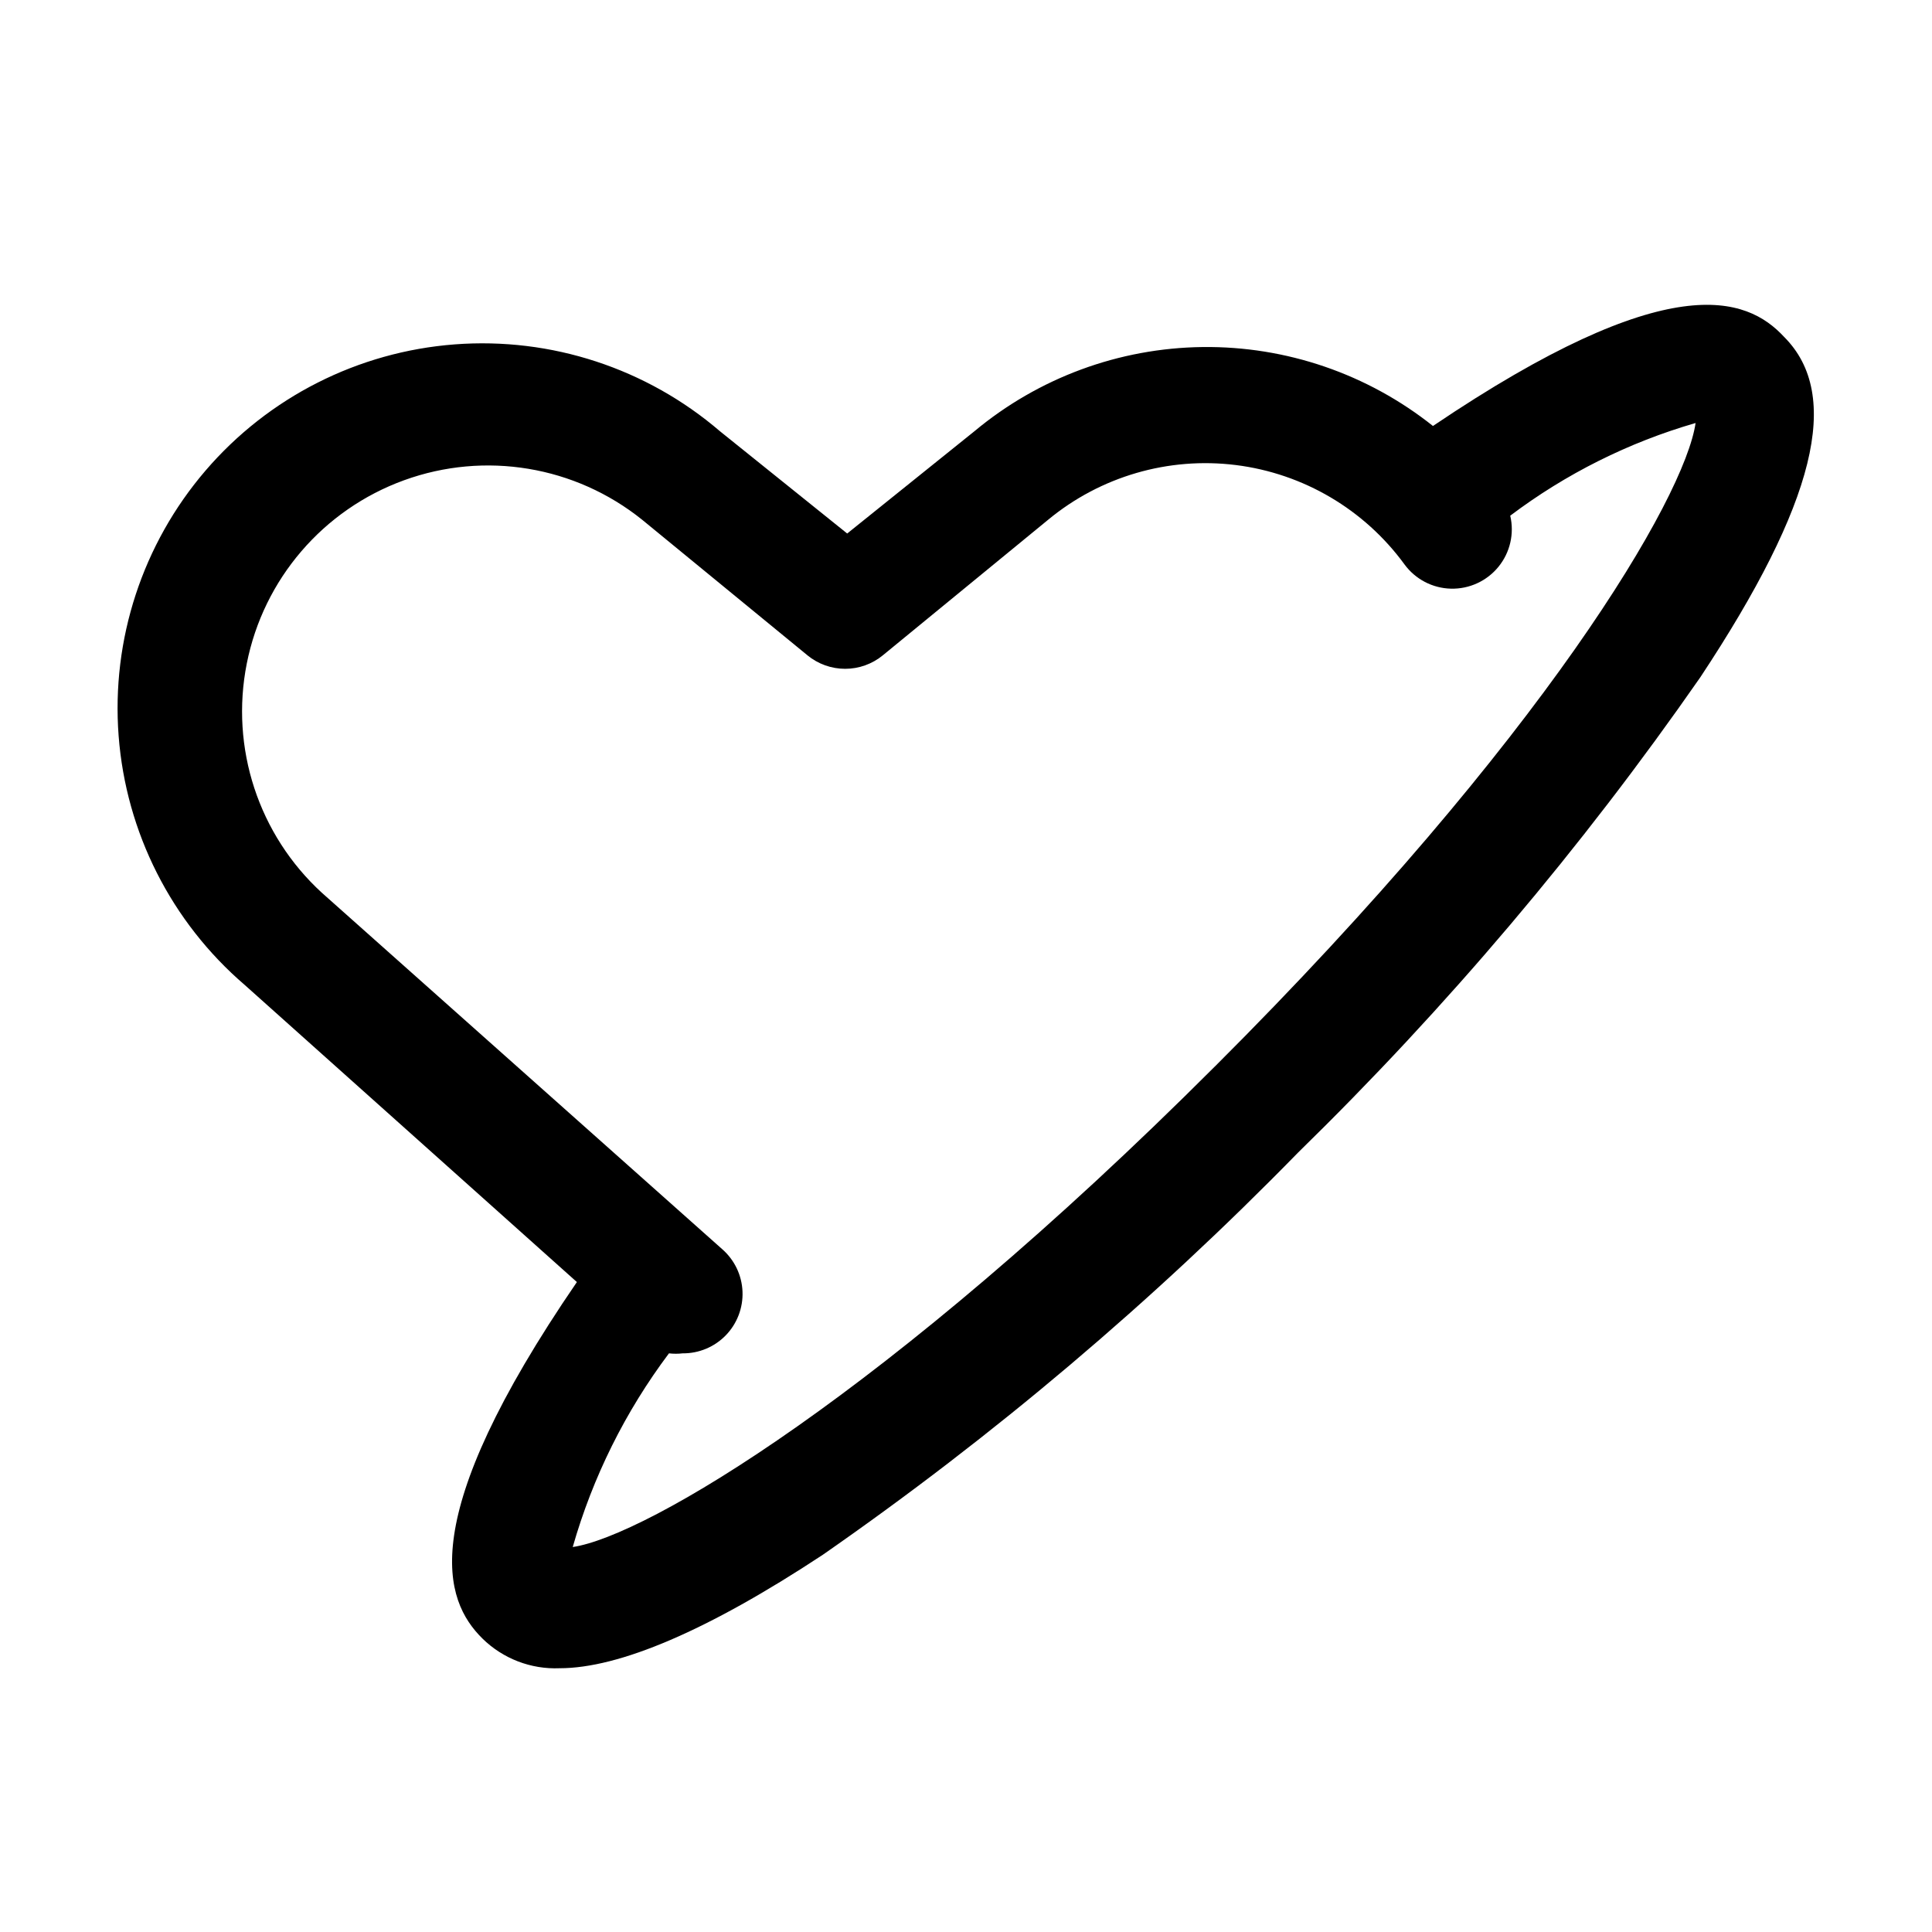
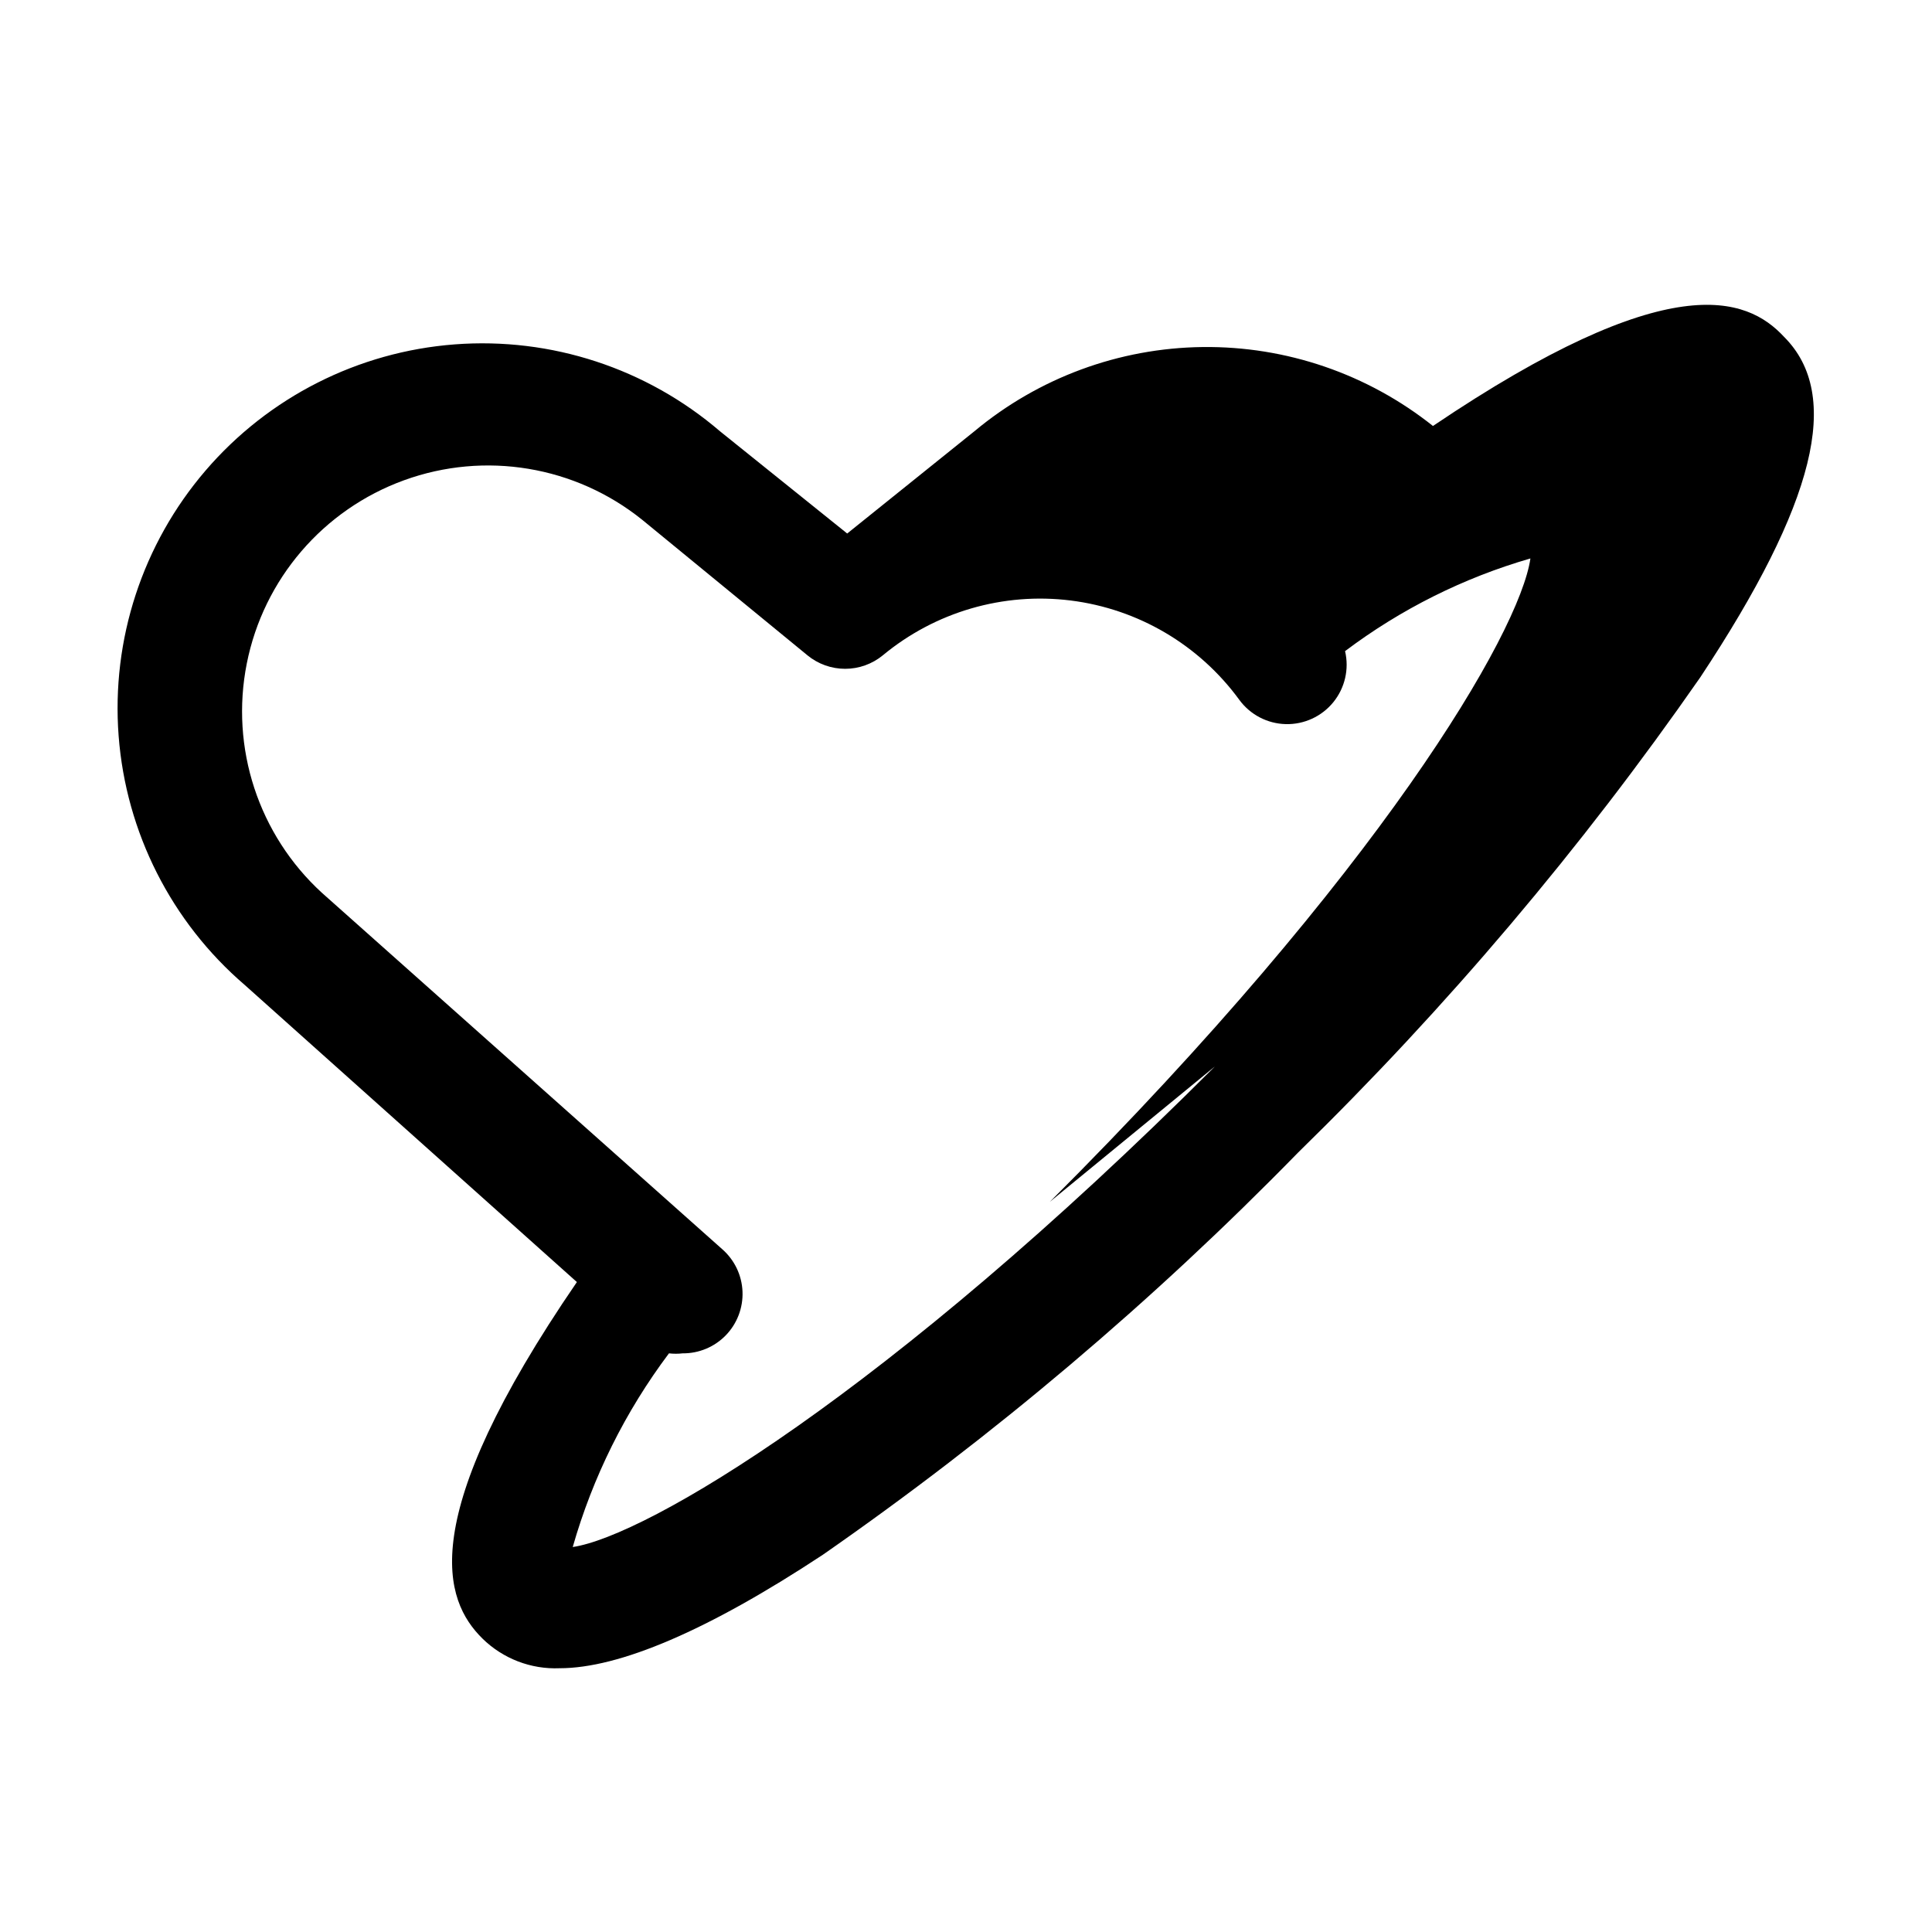
<svg xmlns="http://www.w3.org/2000/svg" fill="#000000" width="800px" height="800px" version="1.1" viewBox="144 144 512 512">
-   <path d="m523.75 256.89c-17.328-13.793-38.879-21.18-61.023-20.922-22.145 0.258-43.52 8.148-60.52 22.336l-33.691 27.082-33.695-27.082c-19.457-16.699-44.754-24.988-70.32-23.039-25.57 1.945-49.32 13.973-66.02 33.43-16.703 19.461-24.992 44.758-23.043 70.324 1.949 25.57 13.973 49.32 33.434 66.02l88.008 78.719c-43.141 62.977-35.266 84.387-25.031 94.465v0.004c5.438 5.34 12.848 8.191 20.465 7.871 15.742 0 39.203-9.918 69.746-30.07 45.266-31.465 87.438-67.152 125.95-106.59 39.434-38.516 75.121-80.691 106.59-125.95 30.543-46.129 37.629-74.785 22.199-90.215-9.918-10.707-30.543-18.578-93.047 23.617zm-57.781 169.72c-87.379 87.379-150.98 124.54-170.19 127.37 5.289-18.527 13.934-35.922 25.504-51.328 1.203 0.141 2.418 0.141 3.621 0 4.305 0.039 8.438-1.688 11.438-4.781 2.996-3.09 4.598-7.273 4.43-11.574s-2.09-8.348-5.316-11.195l-106.11-94.465h-0.004c-16.824-15.387-24.387-38.441-19.941-60.805 4.441-22.363 20.246-40.777 41.676-48.559 21.43-7.785 45.367-3.805 63.129 10.492l43.77 35.895h-0.004c2.816 2.316 6.352 3.582 10 3.582 3.644 0 7.18-1.266 9.996-3.582l43.77-35.895c13.879-11.5 31.898-16.754 49.785-14.52 17.887 2.238 34.055 11.766 44.68 26.328 2.883 3.934 7.426 6.309 12.305 6.43 4.875 0.121 9.531-2.023 12.609-5.809s4.227-8.785 3.109-13.531c14.742-11.109 31.387-19.434 49.121-24.562-2.836 19.68-39.992 83.285-127.37 170.51z" />
+   <path d="m523.75 256.89c-17.328-13.793-38.879-21.18-61.023-20.922-22.145 0.258-43.52 8.148-60.52 22.336l-33.691 27.082-33.695-27.082c-19.457-16.699-44.754-24.988-70.32-23.039-25.57 1.945-49.32 13.973-66.02 33.43-16.703 19.461-24.992 44.758-23.043 70.324 1.949 25.57 13.973 49.32 33.434 66.02l88.008 78.719c-43.141 62.977-35.266 84.387-25.031 94.465v0.004c5.438 5.34 12.848 8.191 20.465 7.871 15.742 0 39.203-9.918 69.746-30.07 45.266-31.465 87.438-67.152 125.95-106.59 39.434-38.516 75.121-80.691 106.59-125.95 30.543-46.129 37.629-74.785 22.199-90.215-9.918-10.707-30.543-18.578-93.047 23.617zm-57.781 169.72c-87.379 87.379-150.98 124.54-170.19 127.37 5.289-18.527 13.934-35.922 25.504-51.328 1.203 0.141 2.418 0.141 3.621 0 4.305 0.039 8.438-1.688 11.438-4.781 2.996-3.09 4.598-7.273 4.43-11.574s-2.09-8.348-5.316-11.195l-106.11-94.465h-0.004c-16.824-15.387-24.387-38.441-19.941-60.805 4.441-22.363 20.246-40.777 41.676-48.559 21.43-7.785 45.367-3.805 63.129 10.492l43.77 35.895h-0.004c2.816 2.316 6.352 3.582 10 3.582 3.644 0 7.18-1.266 9.996-3.582c13.879-11.5 31.898-16.754 49.785-14.52 17.887 2.238 34.055 11.766 44.68 26.328 2.883 3.934 7.426 6.309 12.305 6.43 4.875 0.121 9.531-2.023 12.609-5.809s4.227-8.785 3.109-13.531c14.742-11.109 31.387-19.434 49.121-24.562-2.836 19.68-39.992 83.285-127.37 170.51z" />
</svg>